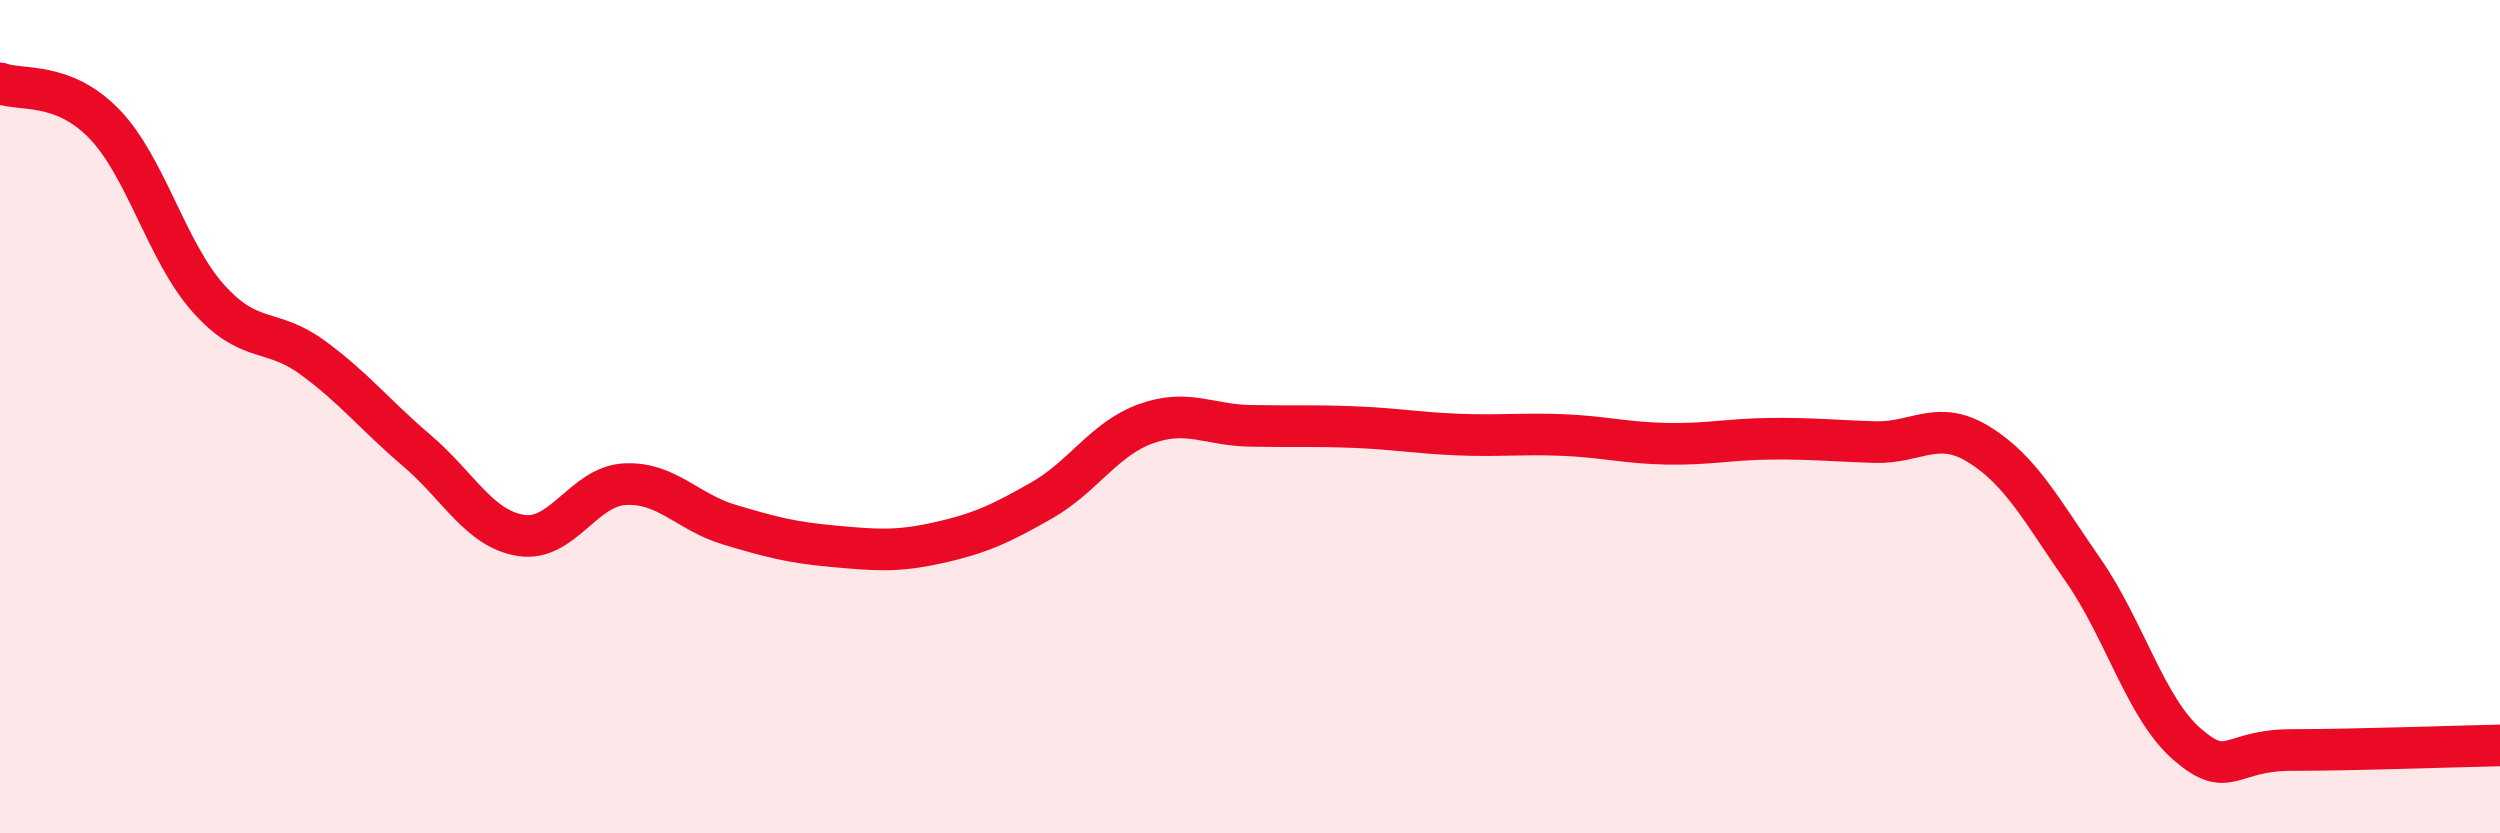
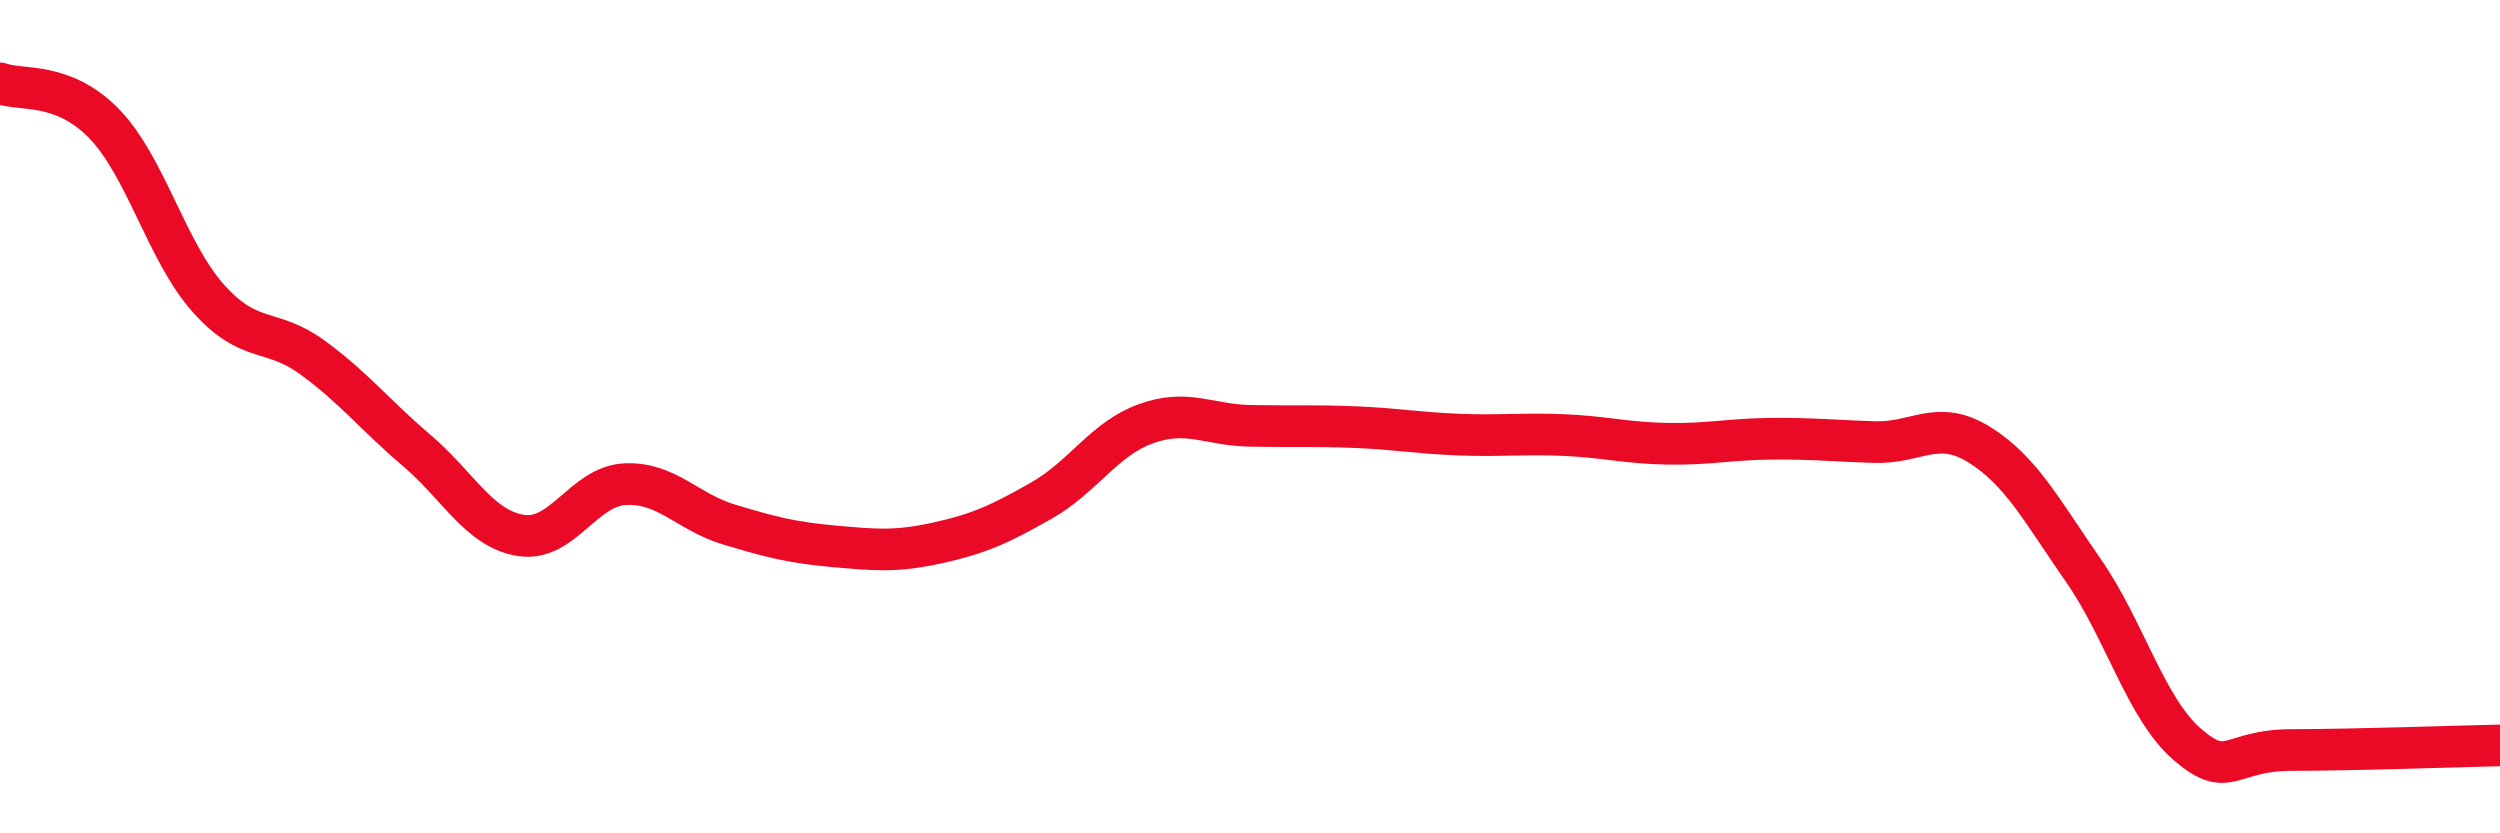
<svg xmlns="http://www.w3.org/2000/svg" width="60" height="20" viewBox="0 0 60 20">
-   <path d="M 0,2 C 0.5,2.19 1.5,1.94 2.5,2.97 C 3.5,4 4,6.04 5,7.16 C 6,8.28 6.5,7.85 7.5,8.58 C 8.5,9.31 9,9.96 10,10.81 C 11,11.66 11.5,12.69 12.5,12.85 C 13.5,13.01 14,11.67 15,11.62 C 16,11.57 16.5,12.29 17.5,12.59 C 18.5,12.89 19,13.02 20,13.11 C 21,13.2 21.5,13.25 22.5,13.03 C 23.5,12.81 24,12.58 25,12.01 C 26,11.44 26.5,10.53 27.5,10.17 C 28.5,9.81 29,10.2 30,10.22 C 31,10.24 31.5,10.21 32.5,10.25 C 33.5,10.29 34,10.39 35,10.43 C 36,10.47 36.5,10.4 37.5,10.44 C 38.5,10.48 39,10.63 40,10.65 C 41,10.67 41.5,10.54 42.5,10.53 C 43.5,10.52 44,10.58 45,10.61 C 46,10.64 46.5,10.05 47.5,10.67 C 48.5,11.29 49,12.25 50,13.69 C 51,15.13 51.5,17.01 52.5,17.87 C 53.5,18.73 53.5,18 55,18 C 56.5,18 59,17.91 60,17.89L60 20L0 20Z" fill="#EB0A25" opacity="0.1" stroke-linecap="round" stroke-linejoin="round" />
  <path d="M 0,2 C 0.5,2.19 1.5,1.94 2.5,2.97 C 3.5,4 4,6.04 5,7.16 C 6,8.28 6.5,7.85 7.5,8.58 C 8.5,9.31 9,9.96 10,10.81 C 11,11.66 11.5,12.69 12.5,12.85 C 13.5,13.01 14,11.67 15,11.62 C 16,11.57 16.5,12.29 17.5,12.59 C 18.5,12.89 19,13.02 20,13.11 C 21,13.2 21.5,13.25 22.5,13.03 C 23.5,12.81 24,12.58 25,12.01 C 26,11.44 26.5,10.53 27.5,10.17 C 28.5,9.81 29,10.2 30,10.22 C 31,10.24 31.5,10.21 32.5,10.25 C 33.5,10.29 34,10.39 35,10.43 C 36,10.47 36.5,10.4 37.5,10.44 C 38.5,10.48 39,10.63 40,10.65 C 41,10.67 41.5,10.54 42.5,10.53 C 43.5,10.52 44,10.58 45,10.61 C 46,10.64 46.5,10.05 47.5,10.67 C 48.5,11.29 49,12.25 50,13.69 C 51,15.13 51.5,17.01 52.5,17.87 C 53.5,18.73 53.5,18 55,18 C 56.5,18 59,17.91 60,17.89" stroke="#EB0A25" stroke-width="1" fill="none" stroke-linecap="round" stroke-linejoin="round" />
</svg>